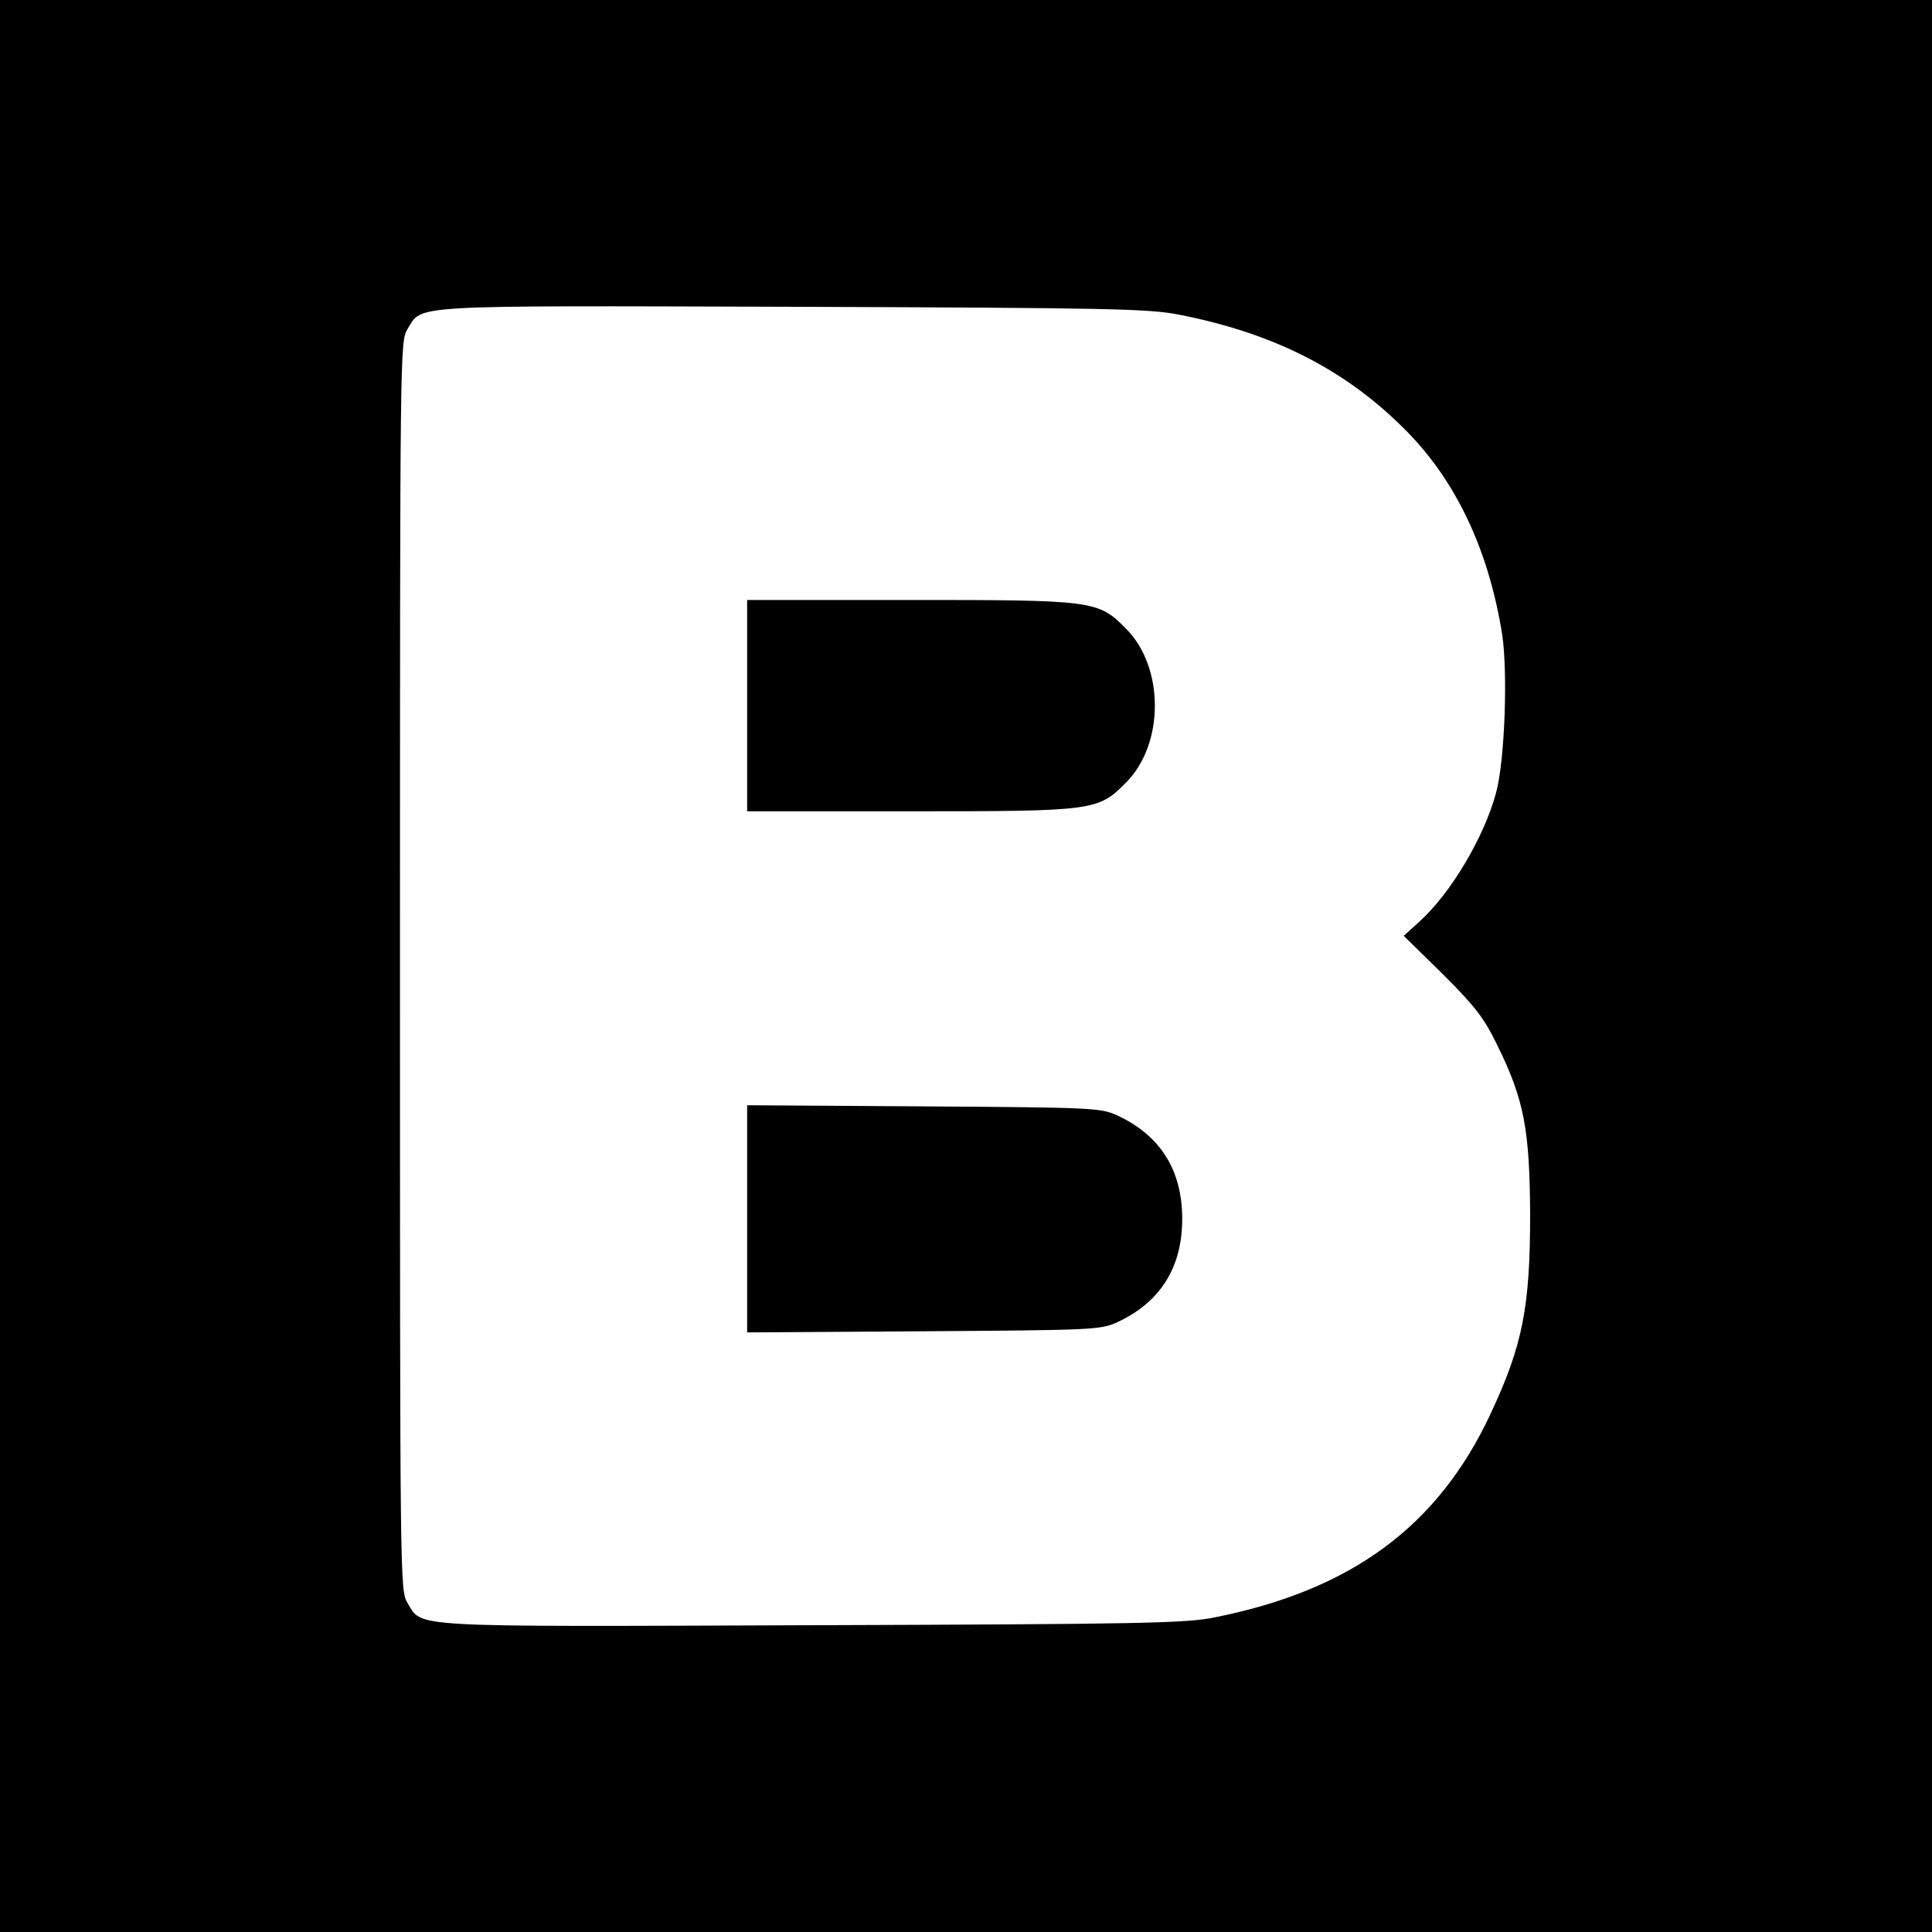
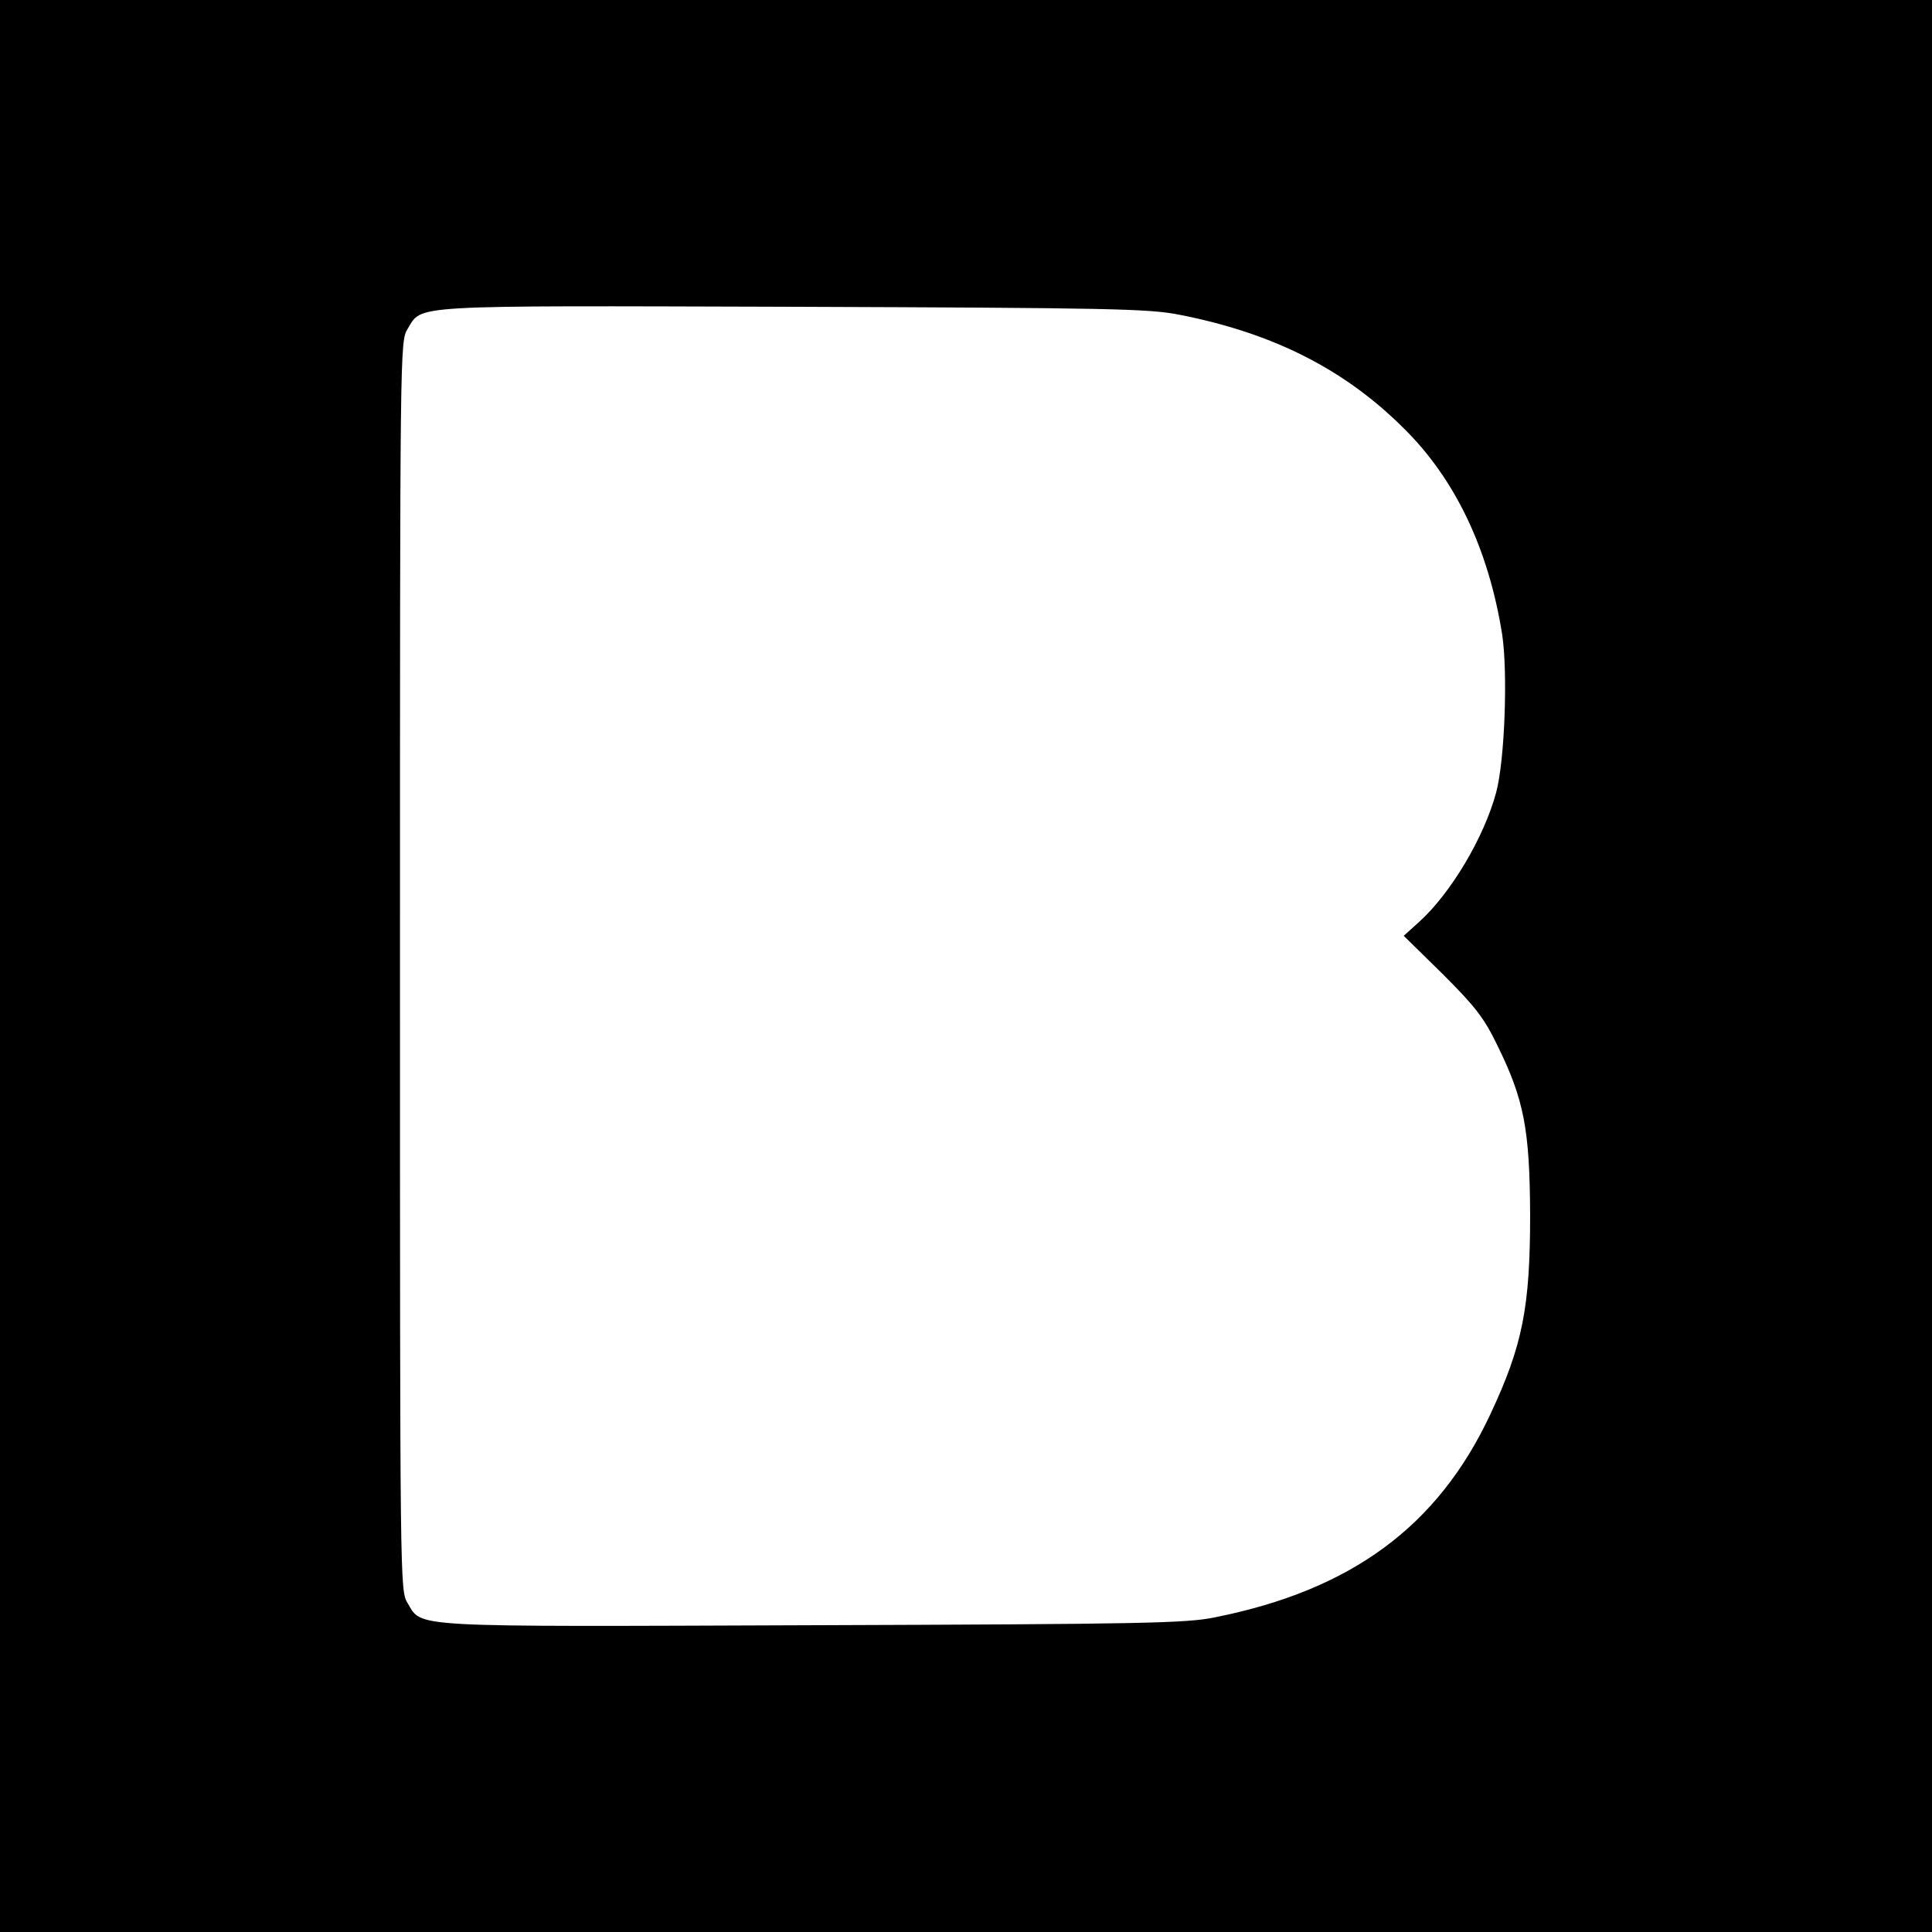
<svg xmlns="http://www.w3.org/2000/svg" version="1" width="682.667" height="682.667" viewBox="0 0 512 512">
  <path d="M0 256v256h512V0H0v256zM312.5 83.4c24.6 4.8 43.6 14.3 59.3 29.9 13.8 13.5 22.7 32.2 26.3 54.9 1.5 10.1.7 33.2-1.6 41.8-3.2 11.9-12 26.7-20.4 34.3L372 248l10.4 10.2c8.7 8.7 10.9 11.6 14.4 18.8 7.1 14.4 8.6 22.3 8.7 45 0 24.4-2 34.6-10.5 52.7-13.9 29.8-36.9 46.7-73 53.9-7.6 1.6-19.2 1.8-106.7 2.1-108.4.4-103.3.7-107.3-5.9-2-3.3-2-4.6-2-168.8 0-164.2 0-165.5 2-168.8 4-6.5-1-6.2 102-5.9 84.2.3 94.4.5 102.5 2.1z" />
-   <path d="M198 187v28h42.9c49 0 50.1-.1 57.5-7.6 10.2-10.2 10.2-30.6 0-40.8-7.4-7.5-8.5-7.6-57.5-7.6H198v28zM198 323v30.1l46.8-.3c45.3-.3 46.8-.4 51.3-2.4 11.4-5.3 17.2-14.5 17.2-27.4 0-12.9-5.8-22.1-17.2-27.4-4.5-2-6-2.1-51.3-2.4l-46.8-.3V323z" />
</svg>